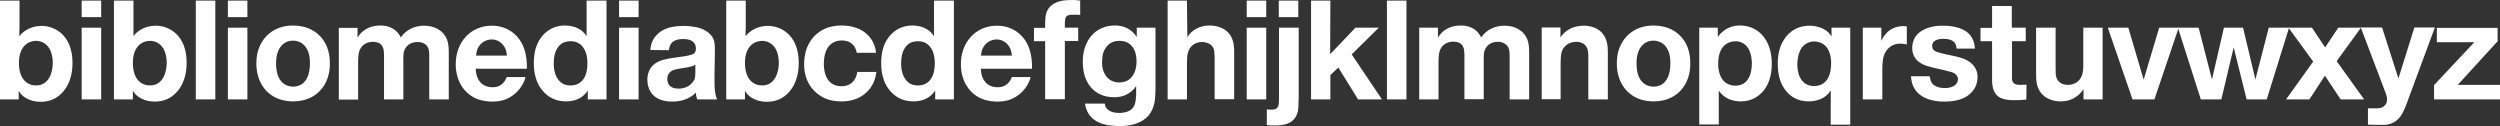
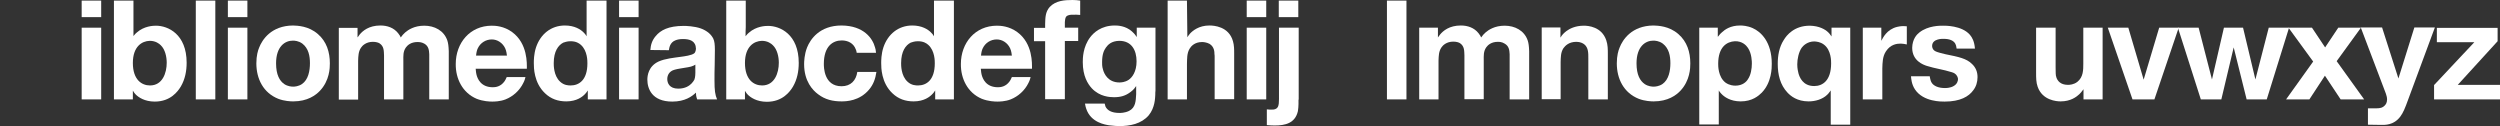
<svg xmlns="http://www.w3.org/2000/svg" version="1.1" id="Ebene_1" x="0px" y="0px" viewBox="0 0 1255.1 63.3" style="enable-background:new 0 0 1255.1 63.3;" xml:space="preserve">
  <rect x="0" y="0" width="1255.1" height="63.3" fill="#333333" stroke="none" />
  <style type="text/css">
	.st0{fill:#FFFFFF;}
</style>
-   <path class="st0" d="M9.3,49.9H0V0.3h9.8v13.3c-0.1,1.5-0.1,3.1-0.1,4.6c0.4-0.4,0.8-1.1,1.7-1.8c3.6-3.2,8.1-3.4,9.6-3.4  c6,0,15.4,4.2,15.4,18.6c0,4.2-0.8,8.3-2.9,11.9c-1.5,2.5-5.2,7.6-13.1,7.6c-5.1,0-8.3-2.2-9.7-3.7c-0.4-0.4-0.7-0.8-1.3-1.8V49.9z   M9.5,31.6c0,8.5,4.5,11.3,8.6,11.3c6.3,0,8.4-6.3,8.4-11.4c0-3-0.8-6.7-3-8.8c-0.8-0.8-2.6-2.2-5.5-2.2  C14.1,20.6,9.5,23.3,9.5,31.6z" />
  <path class="st0" d="M50.9,8.6H41V0.3h9.8V8.6z M50.9,49.9H41v-36h9.8V49.9z" />
  <path class="st0" d="M66.5,49.9h-9.3V0.3H67v13.3C67,15.1,67,16.7,67,18.1c0.4-0.4,0.8-1.1,1.7-1.8c3.6-3.2,8.1-3.4,9.6-3.4  c6,0,15.4,4.2,15.4,18.6c0,4.2-0.8,8.3-2.9,11.9c-1.5,2.5-5.2,7.6-13.1,7.6c-5.1,0-8.3-2.2-9.7-3.7c-0.4-0.4-0.7-0.8-1.3-1.8V49.9z   M66.7,31.6c0,8.5,4.5,11.3,8.6,11.3c6.3,0,8.4-6.3,8.4-11.4c0-3-0.8-6.7-3-8.8c-0.8-0.8-2.6-2.2-5.5-2.2  C71.3,20.6,66.7,23.3,66.7,31.6z" />
  <path class="st0" d="M108.1,49.9h-9.8V0.3h9.8V49.9z" />
  <path class="st0" d="M124.2,8.6h-9.8V0.3h9.8V8.6z M124.2,49.9h-9.8v-36h9.8V49.9z" />
  <path class="st0" d="M159.6,17.1c4.4,3.8,6,9.1,6,14.7c0,2.3-0.1,8.6-5,13.8c-2.1,2.2-6.2,5.3-13.4,5.3c-1.2,0-4.4-0.1-7.5-1.3  c-7.5-3-11-10-11-17.8c0-3.9,0.8-6.5,1.4-7.9c1.5-3.9,6-11,17-11.1C149.4,12.9,154.9,13,159.6,17.1z M138.6,31.8  c0,5.8,1.8,8.8,4.1,10.4c1.8,1.2,3.7,1.3,4.5,1.3c0.7,0,2.6-0.1,4.4-1.3c3.2-2.2,4-6.7,4-10.5c0-3.6-0.7-7.4-3.8-9.8  c-1.9-1.4-3.9-1.5-4.8-1.5C143.1,20.4,138.6,23.3,138.6,31.8z" />
  <path class="st0" d="M179.5,18.8c0.4-0.5,0.7-1,1.1-1.5c1.5-1.8,4.6-4.5,10.4-4.5c3.4,0,6.7,1.1,8.9,3.9c0.8,1,1.1,1.6,1.3,2.1  c0.8-1.1,1.2-1.6,2.2-2.5c1.5-1.3,4.6-3.4,9.6-3.4c5.1,0,9.9,2.4,11.6,7.5c0.4,1.3,0.6,2.6,0.7,5.3v24.2h-9.8V27.2  c-0.1-2.2-0.4-4.1-2.5-5.3c-1.4-0.8-2.8-0.8-3.4-0.8c-3.3,0-5,1.6-5.8,2.7c-1.5,2.1-1.3,4.3-1.3,6.6v19.5h-9.7v-22  c-0.1-2.4,0-4.6-2.2-6.1c-0.6-0.4-1.8-0.8-3.4-0.8c-3.4,0-5.3,1.9-6,3c-1.3,2-1.3,4.1-1.4,6.5v19.5h-9.7v-36h9.4V18.8z" />
  <path class="st0" d="M238.8,34.4c0.1,0.6,0.1,1.8,0.4,3c0.5,2.1,2.2,6.4,8.2,6.4c1.3,0,3.9-0.2,5.9-3c0.3-0.4,0.6-1,1.1-2.1h9.4  c-0.1,0.5-0.4,1.7-1.1,3c-1.8,3.7-5.1,6.7-8.9,8.2c-2.8,1.1-5.8,1.1-6.7,1.1c-1.3,0-4.5-0.1-7.8-1.4c-7.1-3-10.6-10.1-10.5-17.5  c0-10.5,7.1-19.2,18.1-19.2c1.8,0,6.1,0.2,10.2,3.2c7.9,5.8,7.4,15.9,7.4,18.4H238.8z M254.5,27.9c-0.1-0.6-0.2-2.2-0.9-3.7  c-1.3-2.7-3.9-4.4-6.7-4.4c-3,0-5.7,1.7-7,4.4c-0.4,0.8-0.7,1.8-0.9,3.7H254.5z" />
  <path class="st0" d="M294.7,0.3h9.8v49.6h-9.4v-4.5c-0.5,0.8-0.9,1.3-1.2,1.6c-1.4,1.6-4.4,3.9-9.6,3.9c-4.1,0-7.7-1.2-10.7-4.1  c-5.6-5.3-5.6-12.9-5.6-15.1c0-1.3,0-4.5,1.1-7.9c2.2-6.6,7.5-11,14.5-11c4.9,0,7.9,2,9.3,3.4c0.7,0.6,1.1,1.2,1.6,2V0.3z   M282.8,21.4c-2.5,1.3-4.8,4.3-4.8,10.3c0,0.9-0.1,6.3,3.2,9.3c2,1.9,4.3,1.9,5.3,1.9c4.1,0,8.4-2.6,8.4-11.1c0-1,0.1-6.3-3.3-9.3  c-0.9-0.8-2.4-1.8-5.2-1.8C284.7,20.7,283.5,21.2,282.8,21.4z" />
  <path class="st0" d="M320.6,8.6h-9.8V0.3h9.8V8.6z M320.6,49.9h-9.8v-36h9.8V49.9z" />
  <path class="st0" d="M350,49.9c-0.6-1.8-0.6-2.5-0.6-3.4c-2,1.9-5.5,4.5-11.9,4.5c-10.3,0-12.5-6.6-12.5-11c0-2,0.5-6.7,5.6-9.1  c3.3-1.5,7.8-1.9,11.3-2.4c1.5-0.2,5.5-0.7,6.7-1.8c0.7-0.6,0.8-2.2,0.8-2.2c-0.1-4-3.1-4.9-6.5-4.9c-1.8,0-2.9,0.3-3.7,0.6  c-3,1.1-3.2,4-3.4,5l-9.3-0.1c0.2-2.7,0.9-4.9,2.7-7c2.4-2.9,6.3-5.1,14.1-5.1c0.9,0,5.3,0.1,8.6,1.3c1.4,0.5,2.8,1.3,3.9,2.2  c1.3,1.1,2,2.3,2.3,2.9c0.6,1.3,0.8,2.9,0.8,5.8c0,2.5-0.1,5-0.1,7.4c-0.1,2.6-0.1,5.1-0.1,7.7c0,5.1,0.3,7.3,1.3,9.6H350z   M349.2,32.4c-0.4,0.2-0.7,0.4-1.1,0.6c-1.5,0.7-3.2,0.8-6.6,1.4c-0.1,0-2.5,0.4-3.7,0.9c-1.8,0.8-2.8,2.4-2.8,4.4  c0,1.9,1,4.8,5.5,4.8c3.6,0,5.6-1.5,6.6-2.5c0.6-0.6,1.2-1.4,1.5-2c0.5-1.2,0.5-3.4,0.5-3.5V32.4z" />
  <path class="st0" d="M373.9,49.9h-9.3V0.3h9.8v13.3c-0.1,1.5-0.1,3.1-0.1,4.6c0.4-0.4,0.8-1.1,1.7-1.8c3.6-3.2,8.1-3.4,9.6-3.4  c6,0,15.4,4.2,15.4,18.6c0,4.2-0.8,8.3-2.9,11.9c-1.5,2.5-5.2,7.6-13.1,7.6c-5.1,0-8.3-2.2-9.7-3.7c-0.4-0.4-0.7-0.8-1.3-1.8V49.9z   M374,31.6c0,8.5,4.5,11.3,8.6,11.3c6.3,0,8.4-6.3,8.4-11.4c0-3-0.8-6.7-3-8.8c-0.8-0.8-2.6-2.2-5.5-2.2  C378.6,20.6,374,23.3,374,31.6z" />
  <path class="st0" d="M430.1,26.5c-0.1-0.4-0.1-1-0.5-1.8c-1.1-3-3.9-4.4-7-4.4c-4.4,0-9,2.8-9,11.8c0,1.5,0,11.2,8.9,11.2  c4.6,0,7.3-2.9,7.9-7.2h9.6c-0.5,3.4-1.5,6.3-3.7,8.9c-4.8,5.7-11.4,5.9-13.8,5.9c-4.4,0-8.3-0.9-11.8-3.6c-2.7-2-7-6.5-7-15.1  c0-1.2,0.1-4.9,1.5-8.4c1.6-4,6.2-11,17.3-11c11.2,0.1,15.6,6.5,16.8,11c0.2,0.7,0.4,1.3,0.5,2.7H430.1z" />
  <path class="st0" d="M469.1,0.3h9.8v49.6h-9.4v-4.5c-0.5,0.8-0.9,1.3-1.2,1.6c-1.4,1.6-4.4,3.9-9.6,3.9c-4.1,0-7.7-1.2-10.7-4.1  c-5.6-5.3-5.6-12.9-5.6-15.1c0-1.3,0-4.5,1.1-7.9c2.2-6.6,7.5-11,14.5-11c4.9,0,7.9,2,9.3,3.4c0.7,0.6,1.1,1.2,1.6,2V0.3z   M457.2,21.4c-2.5,1.3-4.8,4.3-4.8,10.3c0,0.9-0.1,6.3,3.2,9.3c2,1.9,4.3,1.9,5.3,1.9c4.1,0,8.4-2.6,8.4-11.1c0-1,0.1-6.3-3.3-9.3  c-0.9-0.8-2.4-1.8-5.2-1.8C459.1,20.7,457.9,21.2,457.2,21.4z" />
  <path class="st0" d="M492.4,34.4c0.1,0.6,0.1,1.8,0.4,3c0.5,2.1,2.2,6.4,8.2,6.4c1.3,0,3.9-0.2,5.9-3c0.3-0.4,0.6-1,1.1-2.1h9.4  c-0.1,0.5-0.4,1.7-1.1,3c-1.8,3.7-5.1,6.7-8.9,8.2c-2.8,1.1-5.8,1.1-6.7,1.1c-1.3,0-4.5-0.1-7.8-1.4c-7.1-3-10.6-10.1-10.5-17.5  c0-10.5,7.1-19.2,18.1-19.2c1.8,0,6.1,0.2,10.2,3.2c7.9,5.8,7.4,15.9,7.4,18.4H492.4z M508,27.9c-0.1-0.6-0.2-2.2-0.9-3.7  c-1.3-2.7-3.9-4.4-6.7-4.4c-3,0-5.7,1.7-7,4.4c-0.4,0.8-0.7,1.8-0.9,3.7H508z" />
  <path class="st0" d="M542.3,7.5c-1.3-0.1-2.6-0.2-3.9-0.1c-0.3,0-2.1-0.1-3.1,0.9c-0.6,0.7-0.6,2-0.7,2.8v2.8h6.7v6.7h-6.7v29.2  h-9.9V20.7h-5.6v-6.7h5.6V12c0.1-3.2,0.1-6,2.3-8.5C530,0.3,534.5,0,538.4,0c1.3,0,2.7,0.1,3.9,0.3V7.5z" />
  <path class="st0" d="M580.1,45.4c-0.1,0.8-0.1,1.5-0.1,2.2c-0.1,1.5-0.1,6.4-3.3,10.3c-3.7,4.3-9.4,5.4-14.8,5.4  c-0.8,0-2.9-0.1-5.1-0.4c-1.8-0.3-9.2-1.3-11.5-8.4c-0.2-0.6-0.4-1.3-0.6-2.5h9.9c0.1,0.7,0.4,1.2,0.4,1.5c0.9,1.8,2.9,3.2,7,3.2  c0.6,0,2.7,0,4.8-1c3.4-1.7,3.4-5.1,3.6-8.4v-4.1c-0.5,0.7-1.2,1.8-2.7,2.9c-2.6,2-5.1,2.7-8.4,2.7c-2,0-7.2-0.2-11.2-4.5  c-2-2.2-4.5-6.1-4.5-13.1c0-1.8,0-7.7,3.8-12.6c1.6-2.1,5.4-5.8,12.3-5.8c1.3,0,5.4,0.1,8.6,3c0.7,0.6,1.4,1.3,2.4,2.8v-4.7h9.4  V45.4z M555.2,23.9c-1,1.4-1.9,3.4-1.9,7.2c0,0.7-0.1,2.2,0.5,4c0.5,1.8,2.4,6.3,8.2,6.3c0.8,0,2.8-0.1,4.6-1.3c1.8-1.2,4-4.1,4-9.3  c0-5.6-2.5-10.3-8.7-10.3C557.9,20.6,556.2,22.5,555.2,23.9z" />
  <path class="st0" d="M596.1,18.7c0.3-0.4,0.6-1,1.3-1.8c1.4-1.5,4.5-4.1,9.8-4.1c2.1,0,9.7,0.4,11.8,7.9c0.6,2.1,0.6,4,0.6,6.2v22.9  h-9.8V28.6c0-0.5,0-1-0.1-1.5c0-0.9,0-3.6-2.5-5.1c-1.5-0.8-3.2-0.9-3.7-0.9c-3.8,0-5.6,2.2-6.3,3.4c-1.4,2.4-1.2,5.1-1.3,7.7v17.7  h-9.7V0.3h9.7L596.1,18.7z" />
  <path class="st0" d="M635.7,8.6h-9.8V0.3h9.8V8.6z M635.7,49.9h-9.8v-36h9.8V49.9z" />
  <path class="st0" d="M651.9,50c0,0.6,0.1,3.4-0.3,5.8c-1.4,6.1-6.4,7.2-11.7,7.2c-1.3,0-2.6-0.1-3.9-0.2v-7.9c0.4,0.1,2,0.2,3.4,0.1  c2.3-0.4,2.7-1.8,2.7-5.3V13.9h9.9V50z M651.9,8.6H642V0.3h9.8V8.6z" />
-   <path class="st0" d="M678.6,27.3l15.2,22.6h-12l-9.9-16l-4,3.8v12.2h-9.7V0.3h9.7l-0.1,26.9l12.7-13.3h11.7L678.6,27.3z" />
  <path class="st0" d="M706.1,49.9h-9.8V0.3h9.8V49.9z" />
  <path class="st0" d="M721.9,18.8c0.4-0.5,0.7-1,1.1-1.5c1.5-1.8,4.6-4.5,10.4-4.5c3.4,0,6.7,1.1,8.9,3.9c0.8,1,1.1,1.6,1.3,2.1  c0.8-1.1,1.2-1.6,2.2-2.5c1.5-1.3,4.6-3.4,9.6-3.4c5.1,0,9.9,2.4,11.6,7.5c0.4,1.3,0.6,2.6,0.7,5.3v24.2h-9.8V27.2  c-0.1-2.2-0.4-4.1-2.5-5.3C754,21,752.6,21,752,21c-3.3,0-5,1.6-5.8,2.7c-1.5,2.1-1.3,4.3-1.3,6.6v19.5h-9.7v-22  c-0.1-2.4,0-4.6-2.2-6.1c-0.6-0.4-1.8-0.8-3.4-0.8c-3.4,0-5.3,1.9-6,3c-1.3,2-1.3,4.1-1.4,6.5v19.5h-9.7v-36h9.4V18.8z" />
  <path class="st0" d="M783.4,18.9c0.9-1.5,1.6-2.2,3-3.3c1.5-1.1,4.3-2.7,8.8-2.7c2.1,0,8.9,0.5,11.2,7.3c0.8,2.3,0.8,4.6,0.8,7v22.7  h-9.8V29.2c0-2.4,0.1-5.3-2.1-7c-0.7-0.5-1.9-1.2-3.9-1.2c-3.8,0-5.6,2-6.5,3.2c-1.4,2.2-1.3,4.5-1.4,7v18.6H774v-36h9.4V18.9z" />
  <path class="st0" d="M842.6,17.1c4.4,3.8,6,9.1,6,14.7c0,2.3-0.1,8.6-5,13.8c-2.1,2.2-6.2,5.3-13.4,5.3c-1.2,0-4.4-0.1-7.5-1.3  c-7.5-3-11-10-11-17.8c0-3.9,0.8-6.5,1.4-7.9c1.5-3.9,6-11,17-11.1C832.4,12.9,837.9,13,842.6,17.1z M821.6,31.8  c0,5.8,1.8,8.8,4.1,10.4c1.8,1.2,3.7,1.3,4.5,1.3c0.7,0,2.6-0.1,4.4-1.3c3.2-2.2,4-6.7,4-10.5c0-3.6-0.7-7.4-3.8-9.8  c-1.9-1.4-3.9-1.5-4.8-1.5C826.1,20.4,821.6,23.3,821.6,31.8z" />
  <path class="st0" d="M862.5,18.4c1-1.3,1.3-1.6,2-2.2c1.4-1.3,4.2-3.4,9.1-3.4c1.1,0,3.6,0.1,6.3,1.3c4.3,1.9,9.6,7.1,9.6,17.9  c0,2.1,0,9.3-5,14.5c-1.6,1.6-4.8,4.4-10.6,4.4c-5.2,0-8.3-2.3-9.7-3.8c-0.7-0.7-1.1-1.3-1.3-1.7v17.1h-9.8V13.9h9.3V18.4z   M862.6,32c0,0.9-0.1,6.6,3.7,9.5c2,1.4,4.1,1.5,4.9,1.5c3.7,0,5.6-2,6.3-3.2c1.5-2.1,2-5.3,2-7.9c0-0.8,0-5-2-7.9  c-0.8-1.2-2.8-3.4-6.5-3.3C866.9,20.9,862.6,23.6,862.6,32z" />
  <path class="st0" d="M928.9,62.6h-9.8V45.4c-0.4,0.4-0.8,1.3-1.8,2.2c-2.4,2.3-6,3.3-9.3,3.3c-5.8,0-9-2.7-10.6-4.4  c-3.7-3.9-4.9-9.1-4.9-14.4c0-4.2,0.7-8.4,3-12c1.5-2.5,5.3-7.2,13.1-7.2c4.8,0.1,7.7,1.9,9.1,3.2c0.7,0.6,1.3,1.5,1.8,2.2v-4.4h9.4  V62.6z M904.5,24c-1.5,2.2-2.2,5.7-2.2,8.3c0,2.1,0.4,3.7,0.6,4.5c0.5,1.8,2.1,6.4,7.9,6.4c4.2,0,8.5-2.7,8.5-11.4  c0-1,0.1-6.6-3.6-9.4c-2-1.5-3.9-1.5-4.8-1.6C907.4,20.8,905.3,22.9,904.5,24z" />
  <path class="st0" d="M957.2,22.3c-0.4-0.1-1.8-0.4-3.2-0.4c-1.5,0-4.9,0.3-7.2,3.9c-1.7,2.6-1.7,5.6-1.8,8.6v15.5h-9.8v-36h9.3v6.6  c0.8-1.5,2.7-5.7,7.9-7c0.6-0.1,1.6-0.4,3.2-0.4c0.7,0,1.5,0.1,1.7,0.1V22.3z" />
  <path class="st0" d="M982.3,24.4c-0.1-1-0.3-1.8-0.8-2.7c-0.9-1.3-2.6-2.2-5.8-2.2c0,0-5.7-0.3-5.7,3.6c0,0.7,0.3,2,1.8,2.7  c0.8,0.4,2.7,0.9,4.8,1.4c7,1.4,10.6,2.2,13.3,4.8c2,1.8,2.9,4.1,2.9,6.7c0,2.5-0.7,4.8-2.2,6.7c-2.2,3-6.4,5.6-14.3,5.6  c-1.5,0-10.7,0.2-14.9-6.1c-1.8-2.7-1.9-5.6-2-6.6h9.4c0.3,1.8,0.6,2.7,1.1,3.4c0.9,1.3,3,2.5,6.5,2.5c0.6,0,2.7,0,4.4-1  c1.8-1,2.2-2.6,2.2-3.5c0-0.3-0.1-0.8-0.4-1.4c-0.6-1.2-1.7-1.8-2.9-2.1c-4.1-1.3-8.2-1.8-12.3-3.1c-1.9-0.6-7.4-2.6-7.4-9.1  c0.1-4.4,2.3-6.7,3.6-7.7c4.4-3.5,10.5-3.4,11.9-3.4c0.8,0,9.4-0.2,13.5,4.6c1.1,1.3,2.2,3.2,2.5,6.9H982.3z" />
-   <path class="st0" d="M1017.1,20.7h-7v16.9c0,0.9-0.1,1.8,0.1,2.7c0.4,1.5,1.3,2.3,4,2.3c1.1,0,2.2-0.1,3.2-0.1l-0.1,7.5  c-2,0.2-4.1,0.3-6.3,0.3c-6,0-8.6-1.7-9.9-4.5c-0.9-2-1-4.1-1-6.3V20.7h-5.8v-6.7h5.8V3h9.9v10.9h7V20.7z" />
  <path class="st0" d="M1055.4,49.9h-9.4v-5.1c-1,1.3-1.5,2-2.1,2.5c-1.5,1.4-4.4,3.6-9.4,3.6c-2,0-9.1-0.5-11.5-7.3  c-0.8-2.2-0.8-4.6-0.8-7V13.9h9.8v19.9c0.1,2.7-0.1,3.7,0.4,5.1c0.5,1.5,1.9,3.7,5.8,3.7c0.8,0,2.9-0.1,4.7-1.5c3-2.4,3-5.9,3-9.3  V13.9h9.7V49.9z" />
  <path class="st0" d="M1081.6,49.9h-11l-12.4-36h10.3l7.7,26.1l7.8-26.1h9.8L1081.6,49.9z" />
  <path class="st0" d="M1138,49.9h-10.1l-6.5-26.1l-6.2,26.1h-10.3l-11.5-36h10.4l6.7,26l6-26h9.6l6.2,26l6.7-26h10.2L1138,49.9z" />
  <path class="st0" d="M1173.1,30.7l13.8,19.2h-11.8l-7.9-11.9l-7.8,11.9h-11.7l13.6-19l-12.4-17h11.8l6.6,9.9l6.6-9.9h11.4  L1173.1,30.7z" />
-   <path class="st0" d="M1209.1,49.7c-1.7,4.7-2.6,6.9-4.1,8.9c-3.4,4.4-7.7,4.1-9.7,4.1l-6.5-0.1v-8.2h3.9c2.5,0,3.5-0.4,4.4-1.3  c0.6-0.6,1.3-1.4,1.3-3.2c0-1.1-0.3-1.9-0.6-2.9l-12.6-33.2h10.7l8.2,25.6l8-25.6h10.3L1209.1,49.7z" />
+   <path class="st0" d="M1209.1,49.7c-1.7,4.7-2.6,6.9-4.1,8.9c-3.4,4.4-7.7,4.1-9.7,4.1l-6.5-0.1v-8.2h3.9c2.5,0,3.5-0.4,4.4-1.3  c0.6-0.6,1.3-1.4,1.3-3.2c0-1.1-0.3-1.9-0.6-2.9l-12.6-33.2h10.7l8.2,25.6l8-25.6h10.3z" />
  <path class="st0" d="M1253.9,20.7l-20,21.9h21.2v7.3H1222v-7.2l20.2-21.5h-18.8v-7.2h30.5V20.7z" />
</svg>